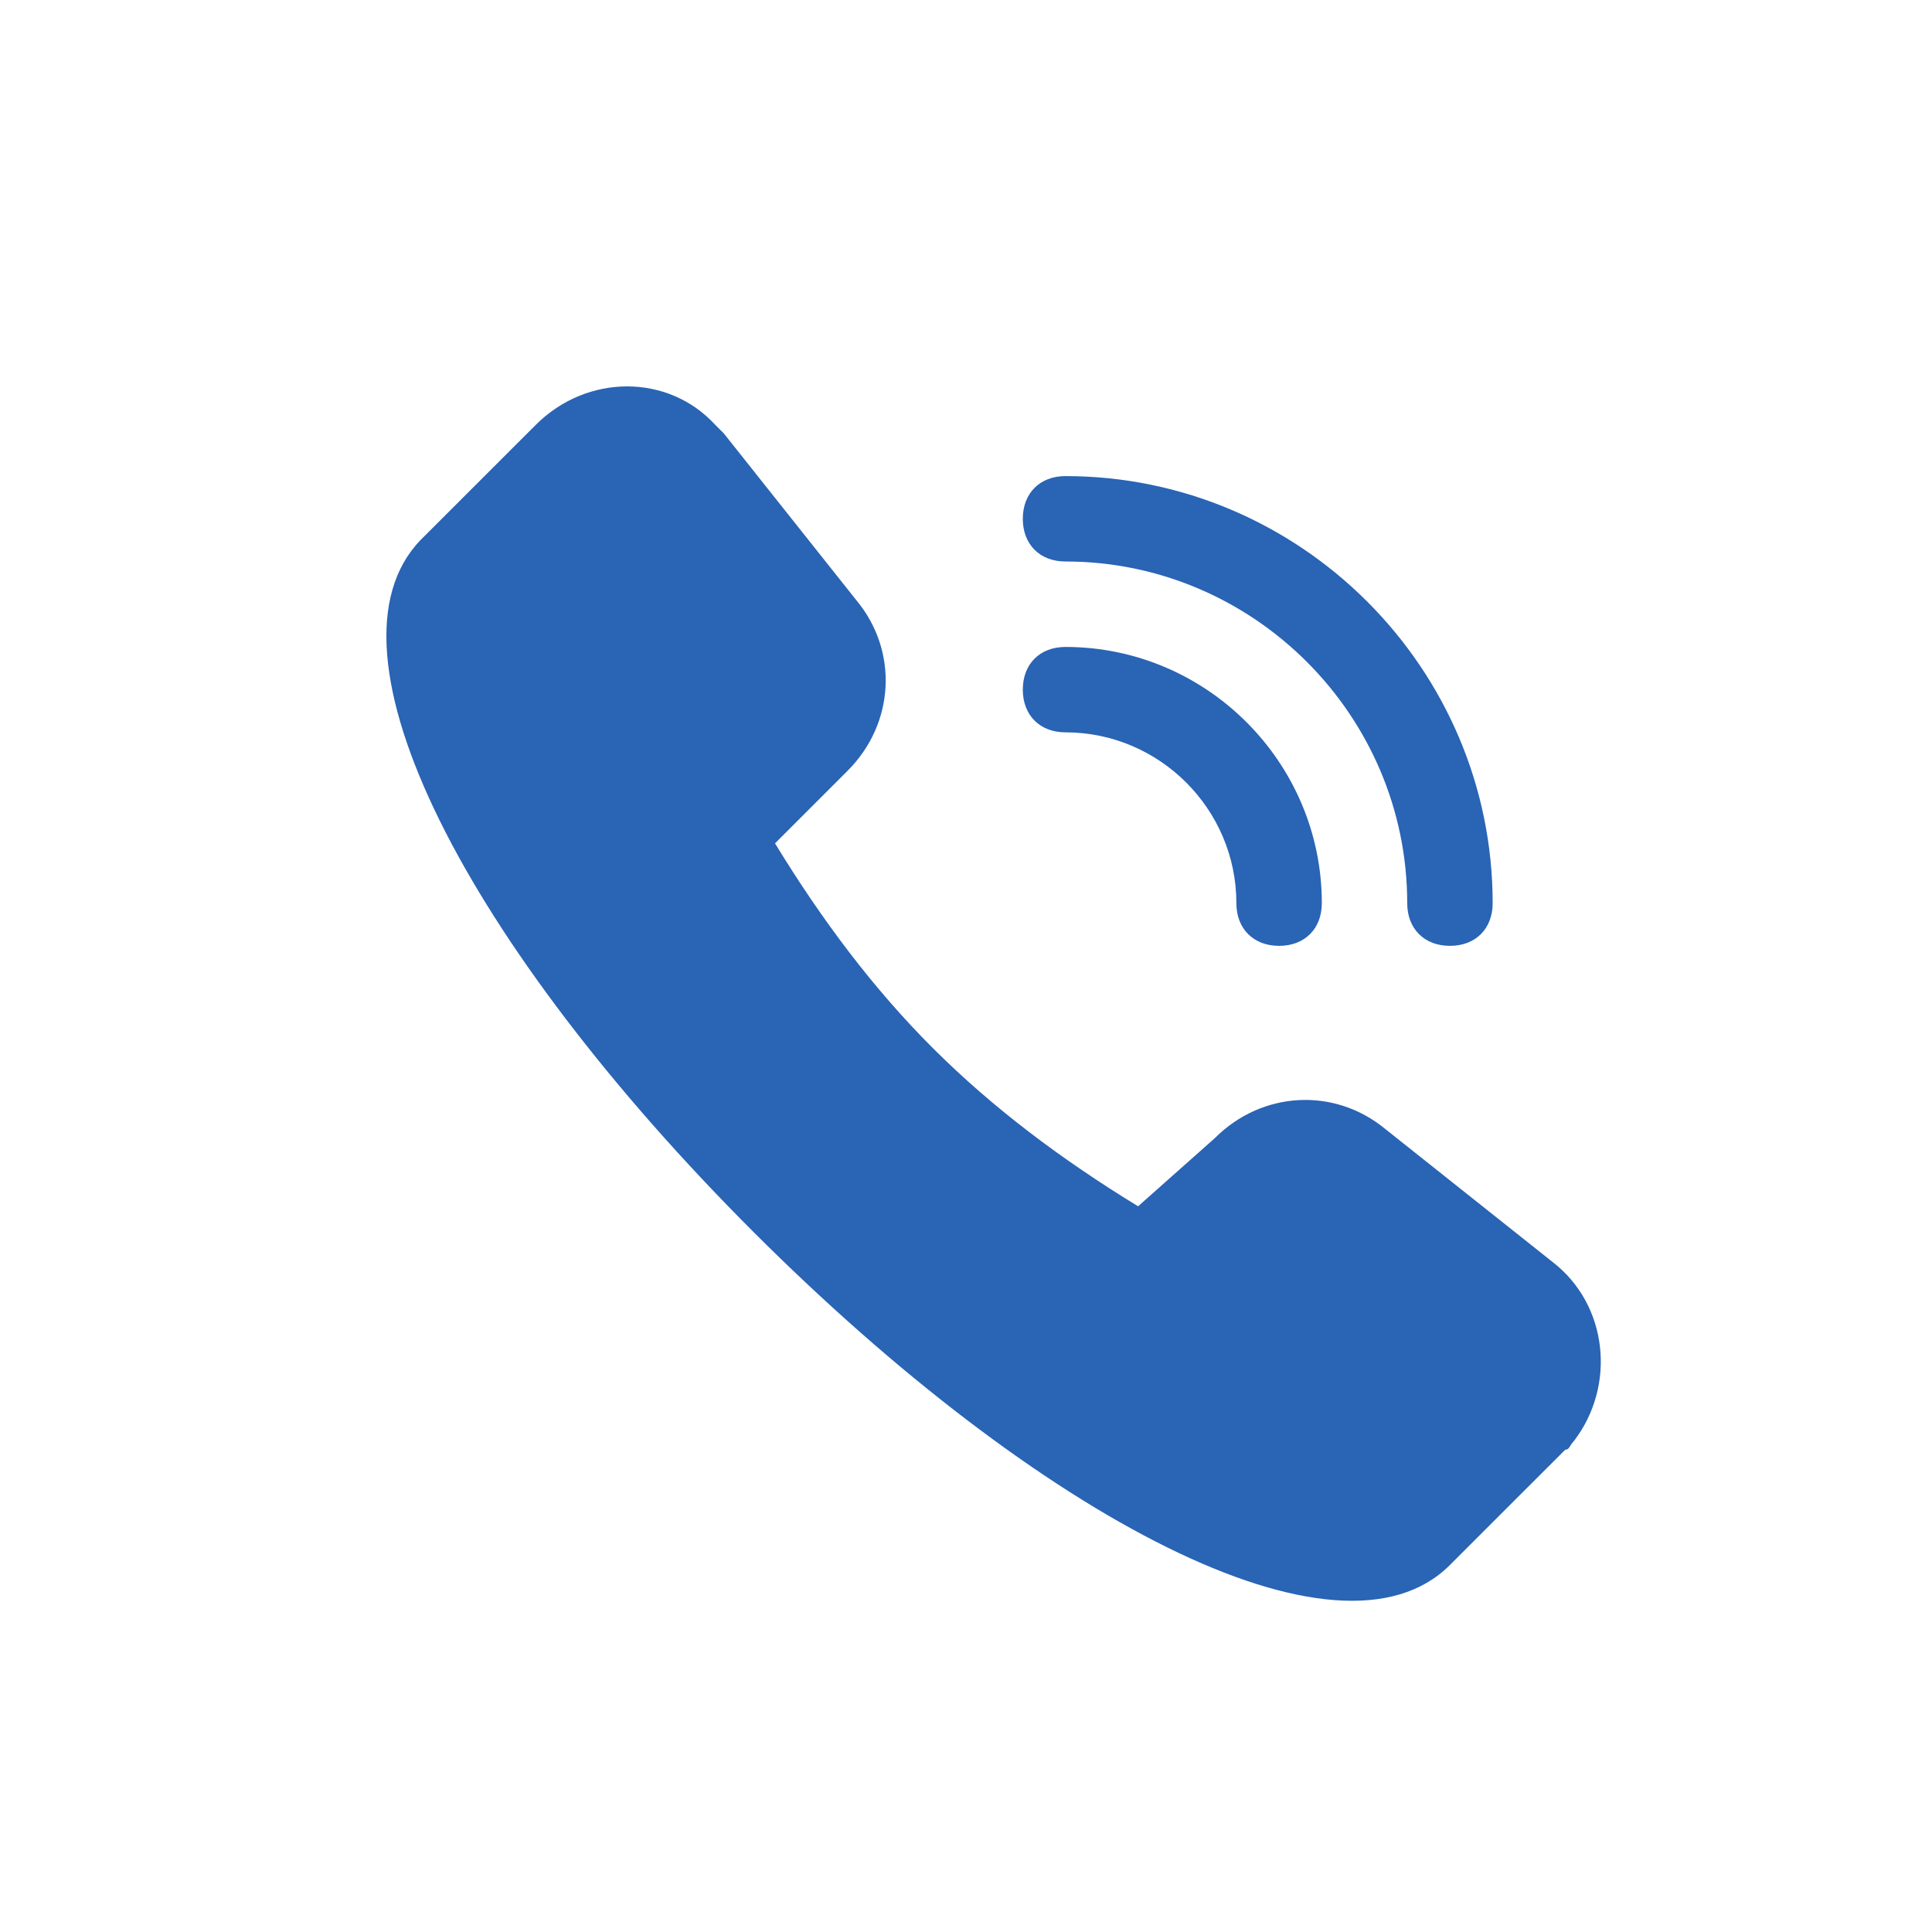
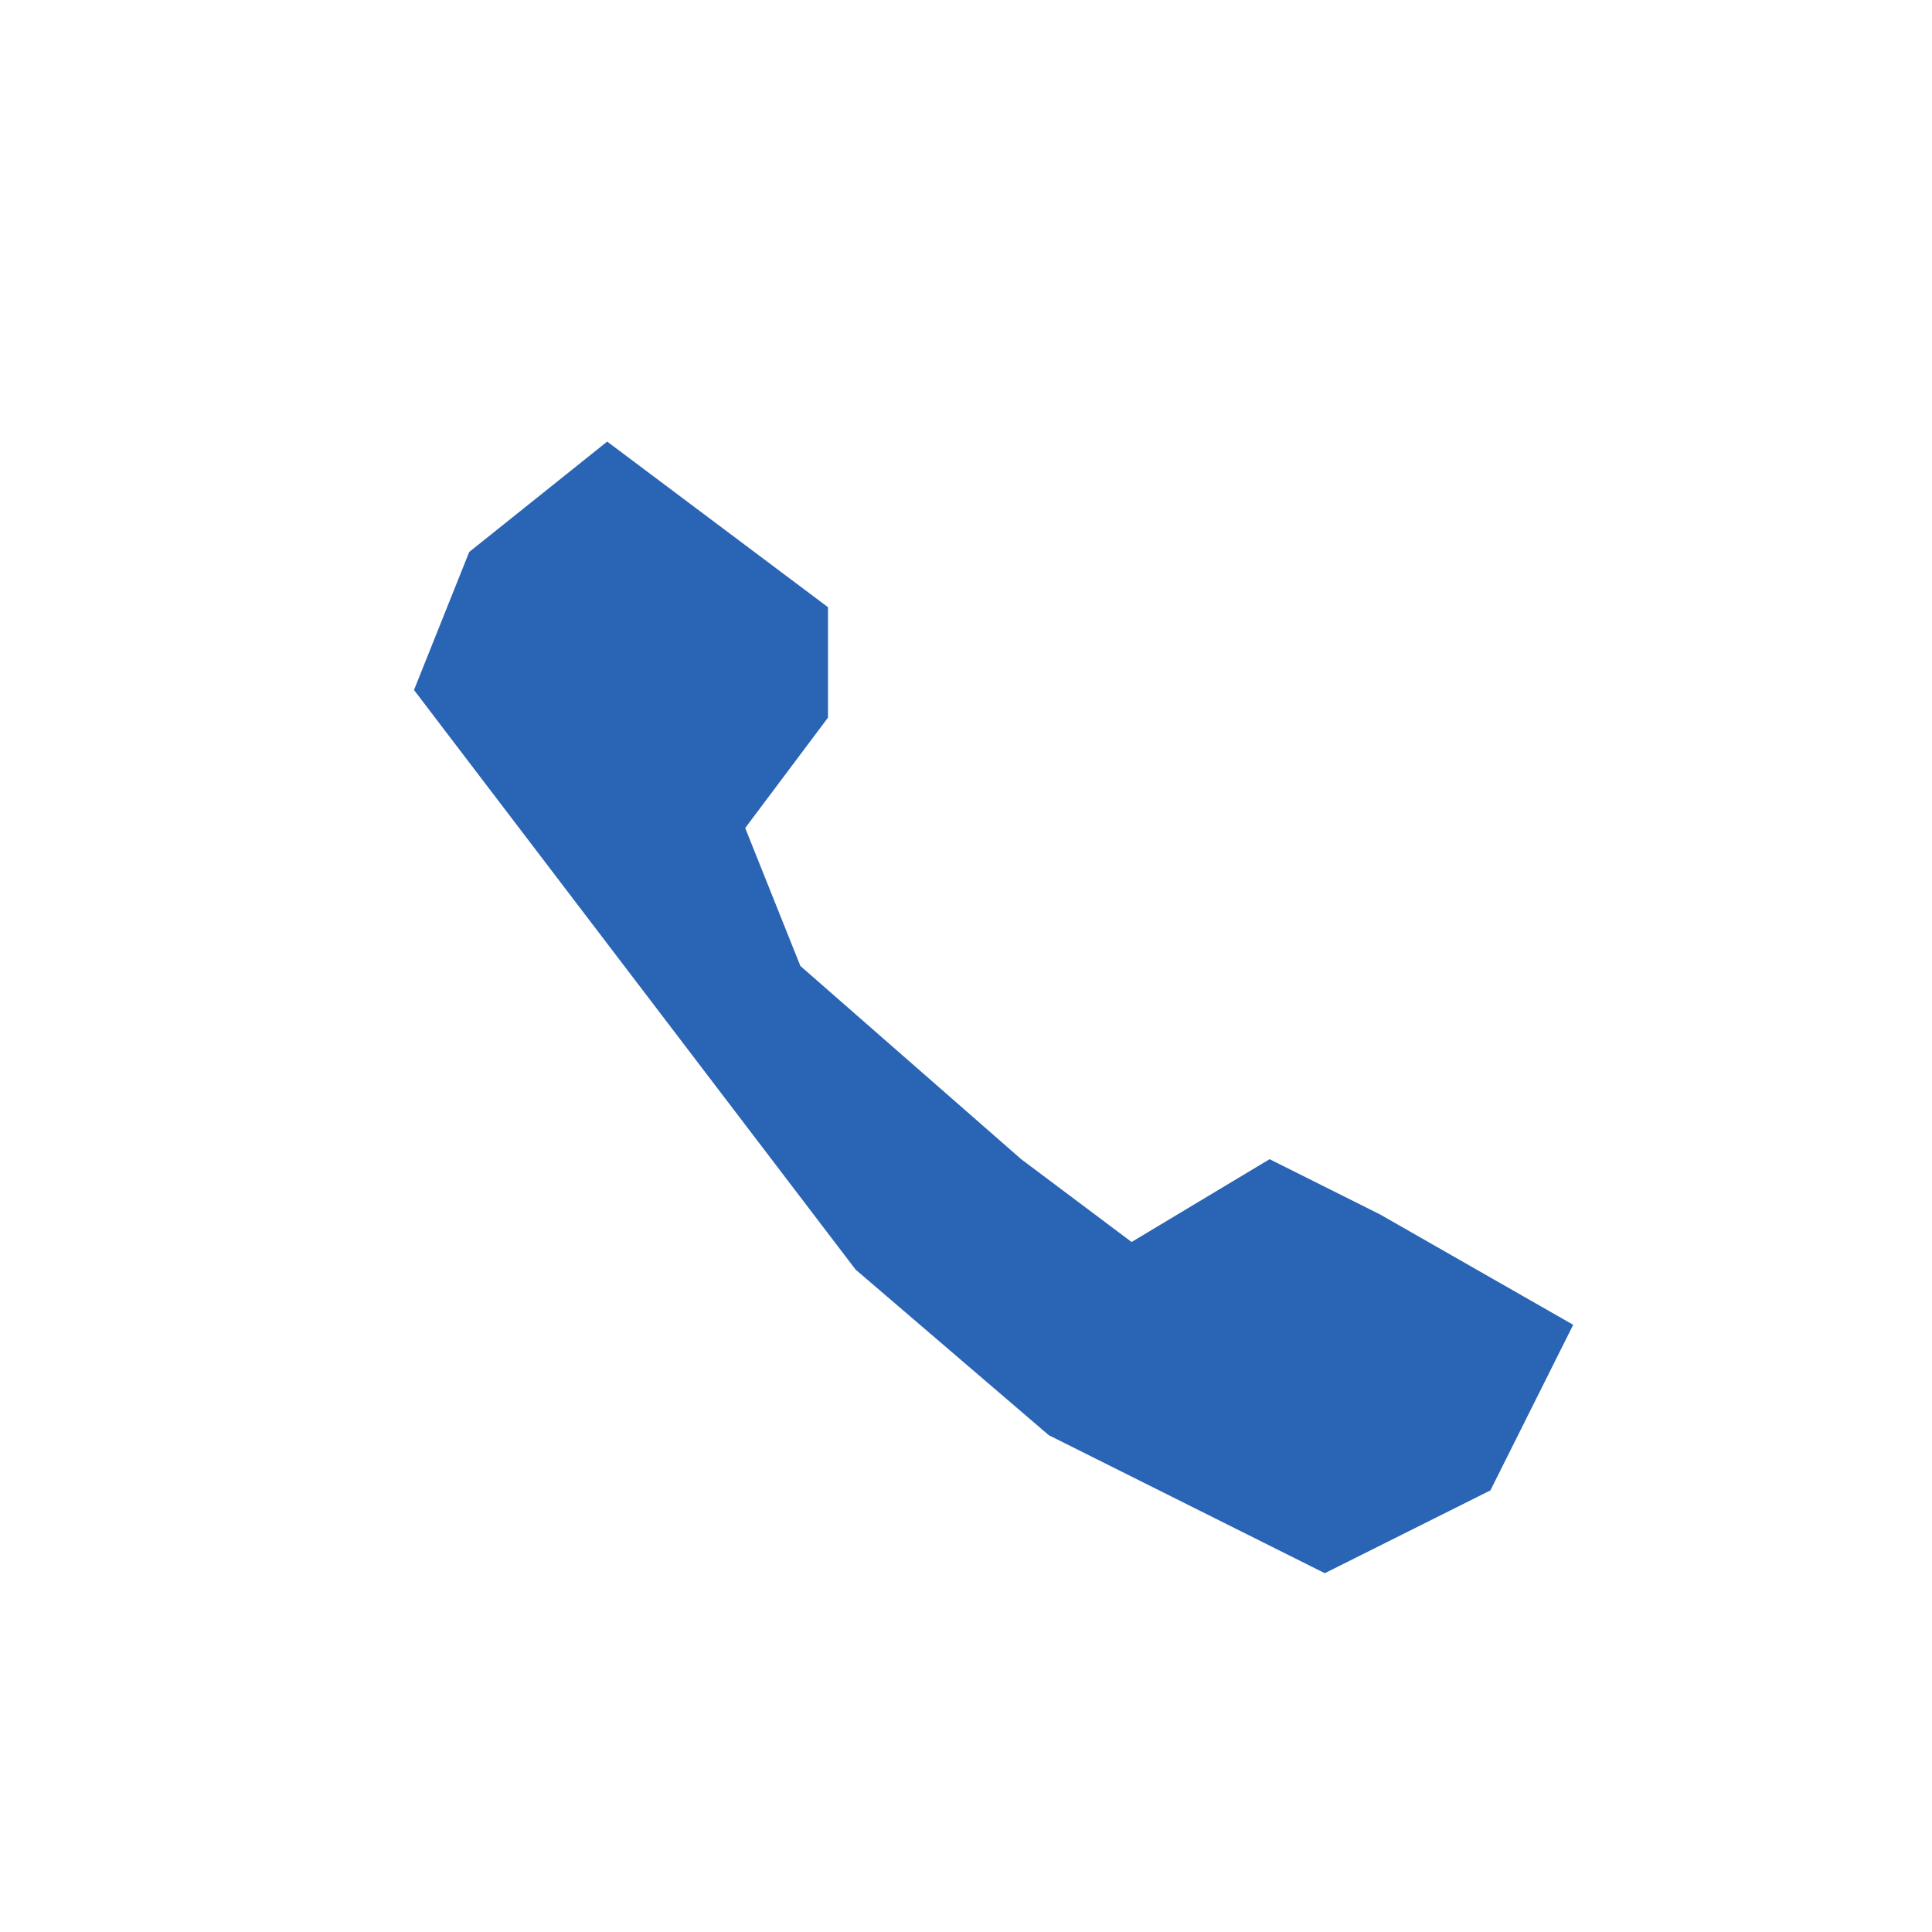
<svg xmlns="http://www.w3.org/2000/svg" width="35" height="35" viewBox="0 0 35 35" fill="none">
-   <path d="M24.101 21.699C23.791 21.467 23.327 21.467 23.094 21.776L21.314 23.478C21.082 23.71 20.695 23.788 20.386 23.633C18.71 22.721 17.172 21.575 15.82 20.229C14.474 18.878 13.327 17.341 12.415 15.665C12.26 15.356 12.338 14.969 12.57 14.737L14.35 12.958C14.659 12.648 14.659 12.262 14.428 11.952L11.951 8.935C11.951 8.925 11.949 8.915 11.945 8.905C11.941 8.896 11.936 8.887 11.929 8.88C11.921 8.873 11.913 8.867 11.903 8.863C11.894 8.859 11.884 8.857 11.873 8.858C11.564 8.548 11.099 8.548 10.79 8.858L8.699 10.947C7.693 11.953 10.247 16.749 14.736 21.314C19.224 25.878 24.101 28.352 25.107 27.346L27.273 25.18C27.506 24.871 27.506 24.329 27.119 24.097L24.101 21.699ZM22.01 20.616C22.861 19.765 24.177 19.688 25.106 20.461L28.124 22.86C29.13 23.633 29.284 25.103 28.511 26.108C28.433 26.186 28.433 26.263 28.356 26.263L26.265 28.353C24.253 30.364 18.836 27.502 13.651 22.319C8.467 17.136 5.682 11.797 7.616 9.786L9.707 7.696C10.635 6.768 12.105 6.768 12.957 7.696L13.112 7.851L15.51 10.869C16.284 11.797 16.207 13.112 15.355 13.963L14.04 15.278C14.891 16.671 15.82 17.909 16.903 18.991C17.987 20.072 19.225 21.002 20.618 21.853L22.01 20.616ZM19.302 10.172C18.838 10.172 18.529 9.863 18.529 9.399C18.529 8.935 18.838 8.625 19.302 8.625C23.559 8.625 27.041 12.107 27.041 16.361C27.041 16.825 26.732 17.135 26.267 17.135C25.803 17.135 25.493 16.825 25.493 16.361C25.493 12.958 22.708 10.172 19.302 10.172ZM19.302 13.267C18.838 13.267 18.529 12.957 18.529 12.493C18.529 12.029 18.838 11.72 19.302 11.72C21.857 11.72 23.946 13.809 23.946 16.361C23.946 16.825 23.636 17.135 23.172 17.135C22.708 17.135 22.398 16.825 22.398 16.361C22.398 14.659 21.005 13.267 19.302 13.267Z" fill="#2964B5" />
-   <path d="M8.5 10L11 8L15 11V13L13.5 15L14.5 17.5L18.5 21L20.5 22.5L23 21L25 22L28.5 24L27 27L24 28.5L19 26L15.5 23L9.5 16.5L7.5 12.5L8.5 10Z" fill="#2964B5" />
+   <path d="M8.5 10L11 8L15 11V13L13.5 15L14.5 17.5L18.5 21L20.5 22.5L23 21L25 22L28.5 24L27 27L24 28.5L19 26L15.5 23L7.5 12.5L8.5 10Z" fill="#2964B5" />
</svg>